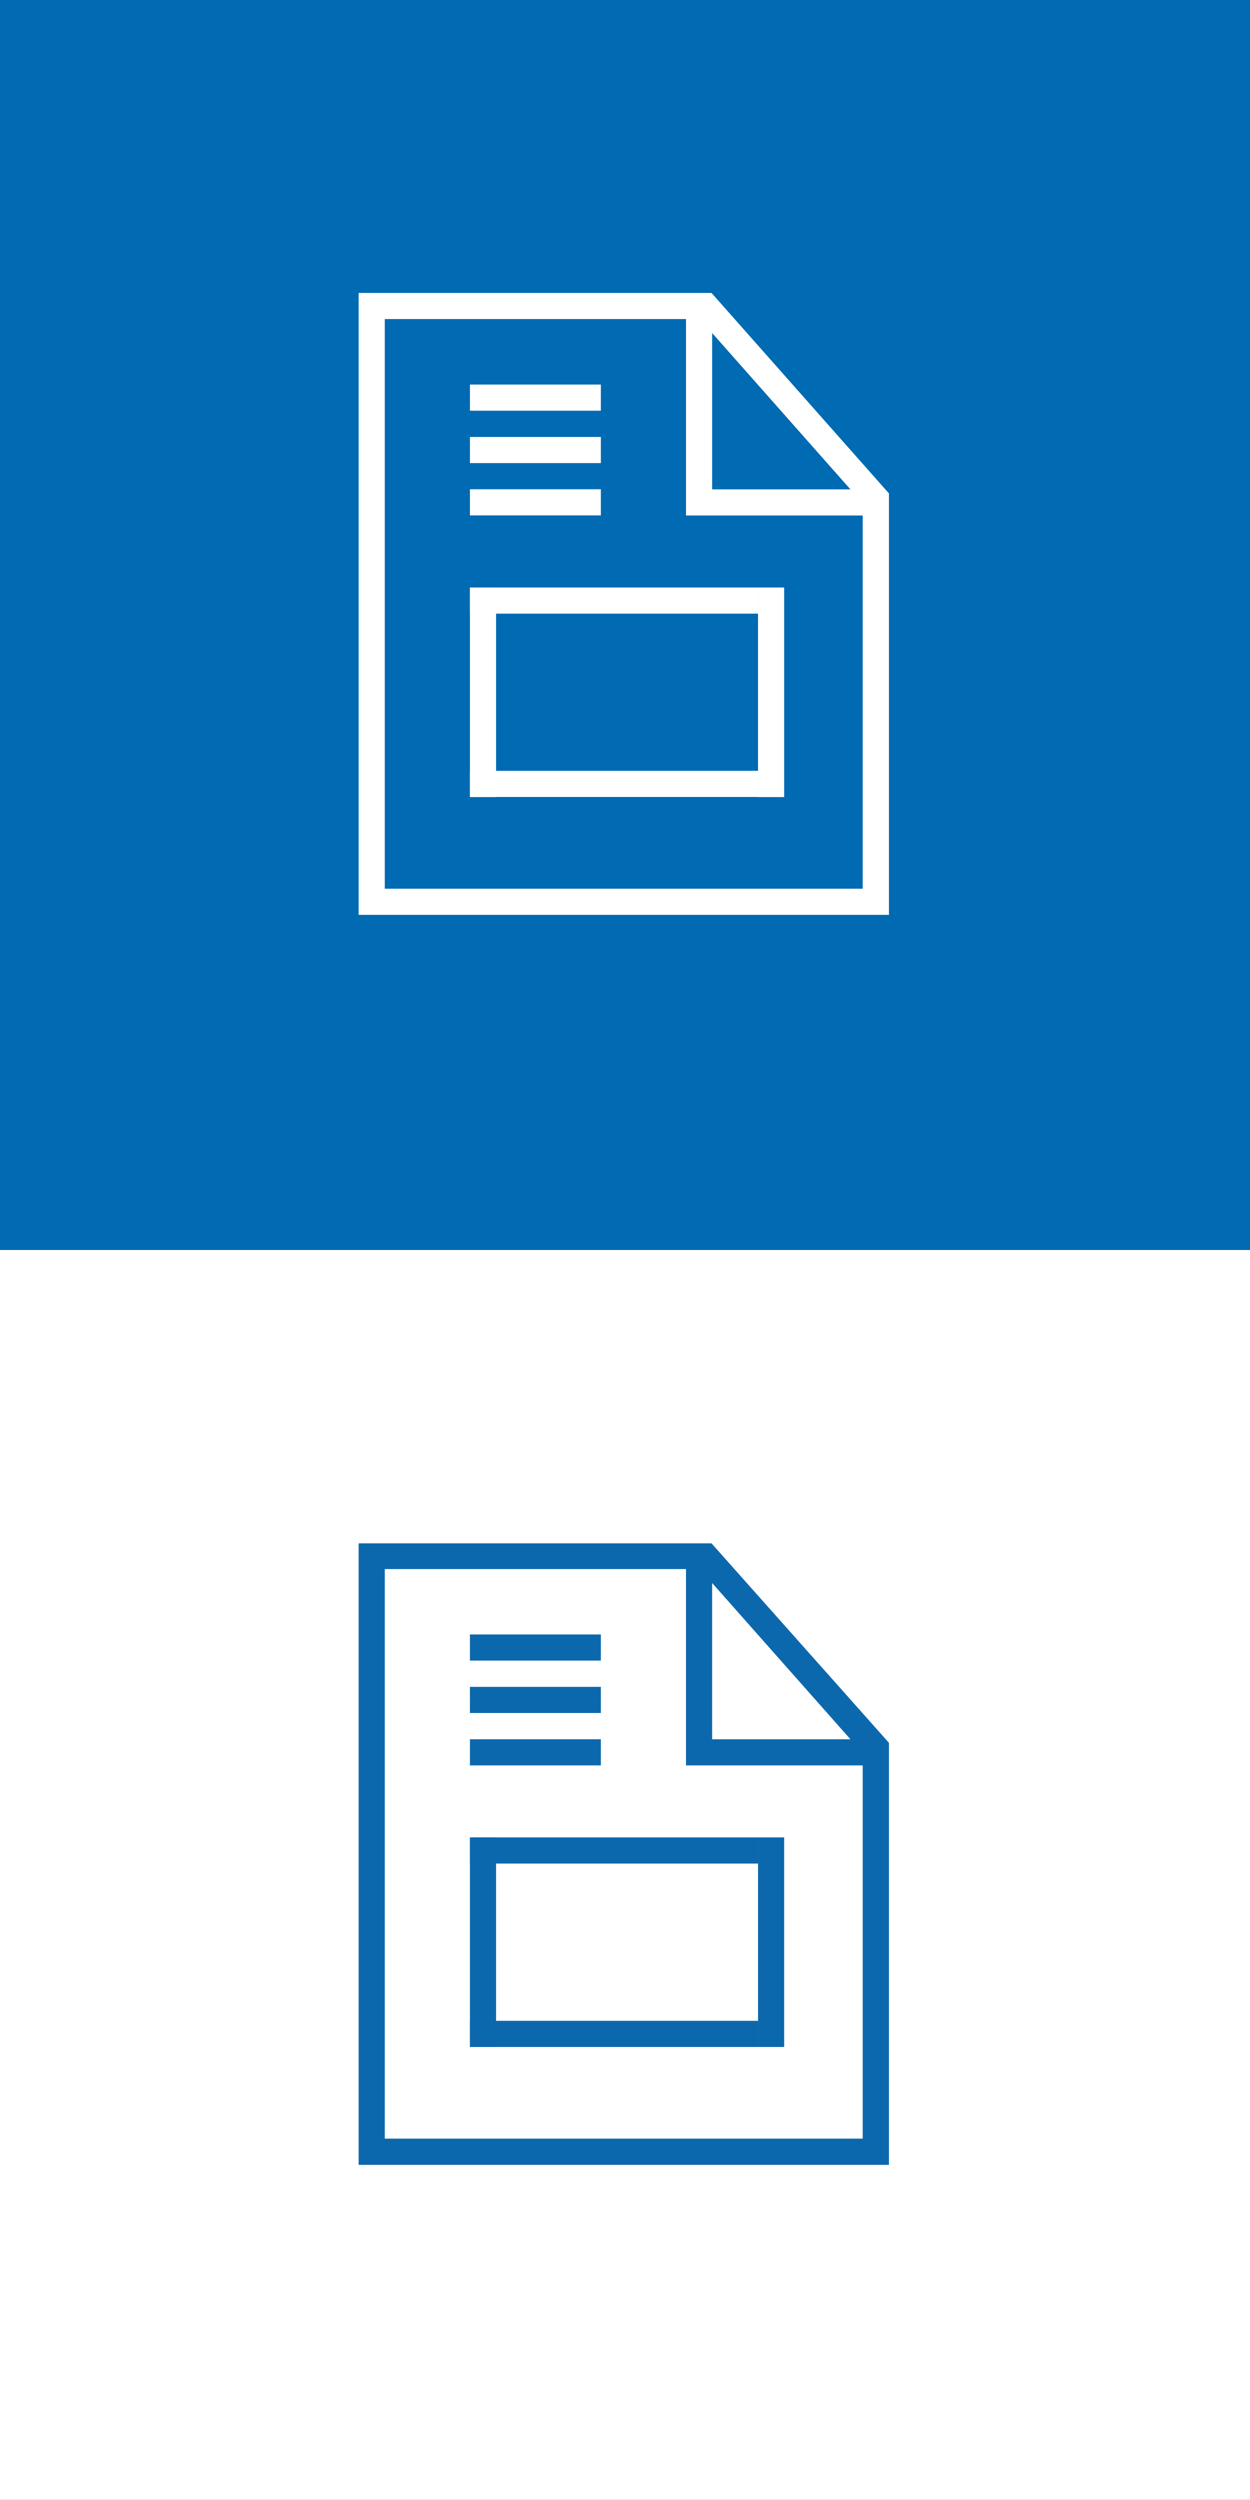
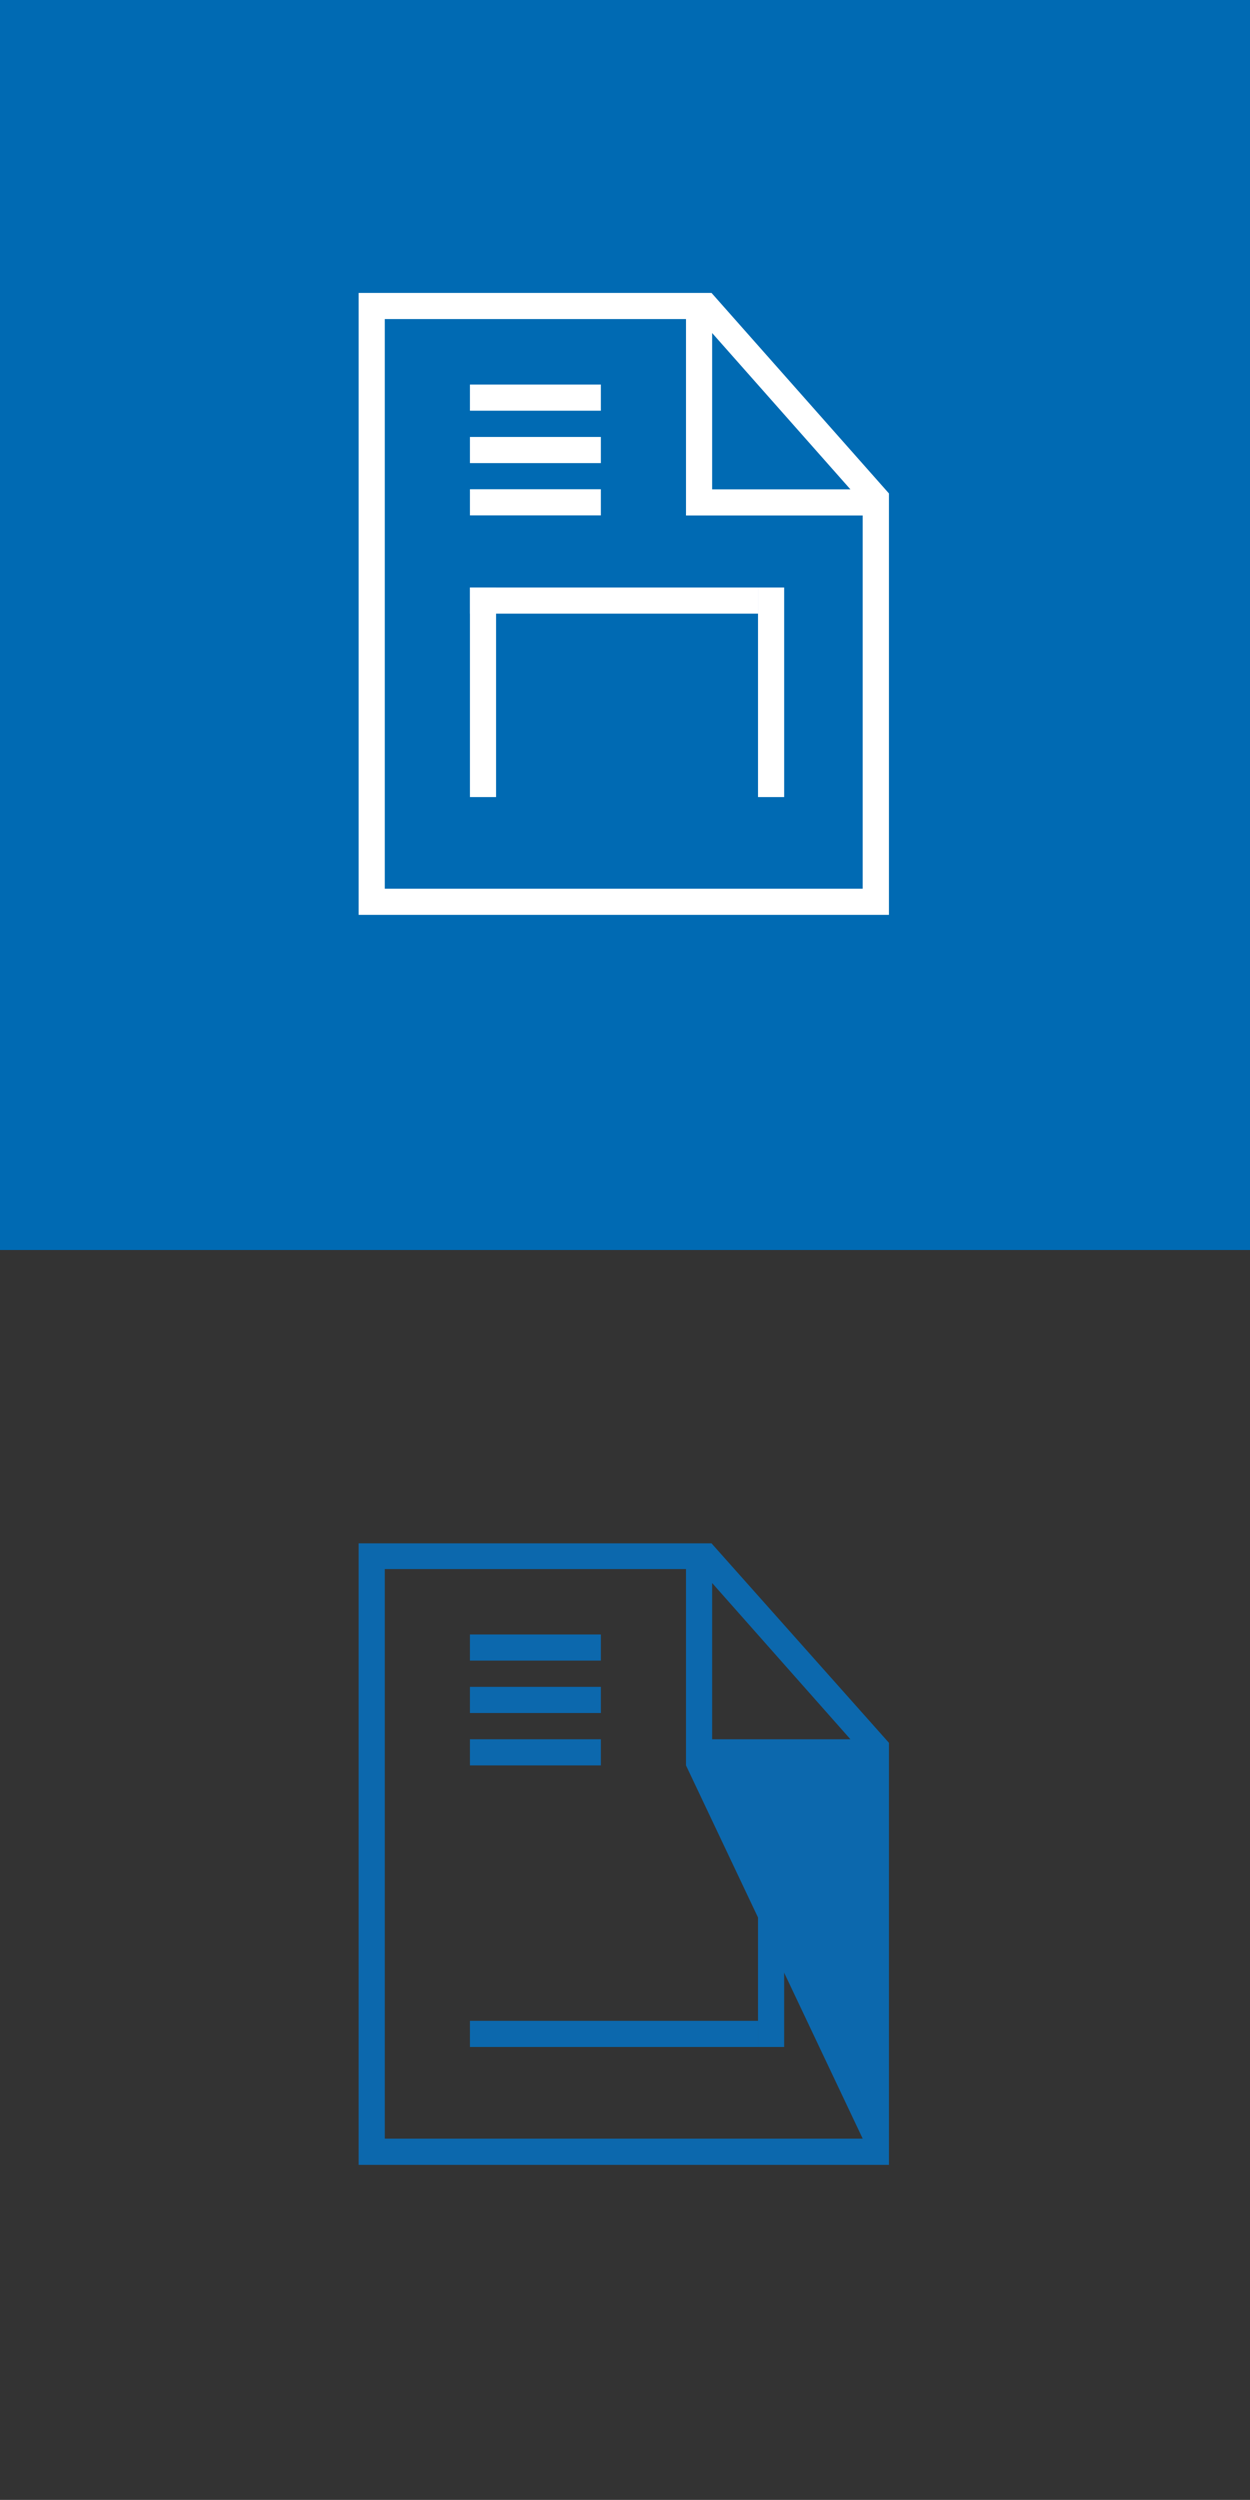
<svg xmlns="http://www.w3.org/2000/svg" id="Ebene_1" data-name="Ebene 1" viewBox="0 0 119.06 238.11">
  <rect x="0" y="0" width="119.06" height="238.11" fill="#333333" stroke="none" />
  <defs>
    <style>.cls-1{fill:#006ab3;}.cls-2{fill:#fff;}.cls-3{fill:#0c68ad;}</style>
  </defs>
  <title>Icon Aktuelles blau</title>
  <rect class="cls-1" width="119.06" height="119.06" />
  <path class="cls-2" d="M82.17,84.65H36.65V30.39H65.34V49.1H82.17ZM67.83,31.72,81,46.61H67.83Zm-.06-3.82H34.16V87.14H84.67V47Z" />
  <rect class="cls-2" x="44.76" y="55.96" width="27.44" height="2.49" />
  <rect class="cls-2" x="44.76" y="46.6" width="12.47" height="2.49" />
  <rect class="cls-2" x="44.76" y="36.63" width="12.47" height="2.49" />
  <rect class="cls-2" x="44.76" y="41.62" width="12.47" height="2.49" />
  <rect class="cls-2" x="44.76" y="55.96" width="2.49" height="19.96" />
  <rect class="cls-2" x="72.2" y="55.96" width="2.49" height="19.96" />
-   <rect class="cls-2" x="44.76" y="73.42" width="27.44" height="2.49" />
-   <rect class="cls-2" y="119.06" width="119.06" height="119.06" />
-   <path class="cls-3" d="M82.17,203.7H36.65V149.45H65.34v18.7H82.17ZM67.83,150.78,81,165.66H67.83ZM67.77,147H34.16V206.2H84.67V166Z" />
-   <rect class="cls-3" x="44.76" y="175.01" width="27.44" height="2.49" />
+   <path class="cls-3" d="M82.17,203.7H36.65V149.45H65.34v18.7ZM67.83,150.78,81,165.66H67.83ZM67.77,147H34.16V206.2H84.67V166Z" />
  <rect class="cls-3" x="44.76" y="165.66" width="12.47" height="2.49" />
  <rect class="cls-3" x="44.76" y="155.68" width="12.47" height="2.49" />
  <rect class="cls-3" x="44.76" y="160.67" width="12.47" height="2.49" />
-   <rect class="cls-3" x="44.76" y="175.01" width="2.49" height="19.96" />
  <rect class="cls-3" x="72.2" y="175.01" width="2.49" height="19.96" />
  <rect class="cls-3" x="44.76" y="192.48" width="27.44" height="2.49" />
</svg>